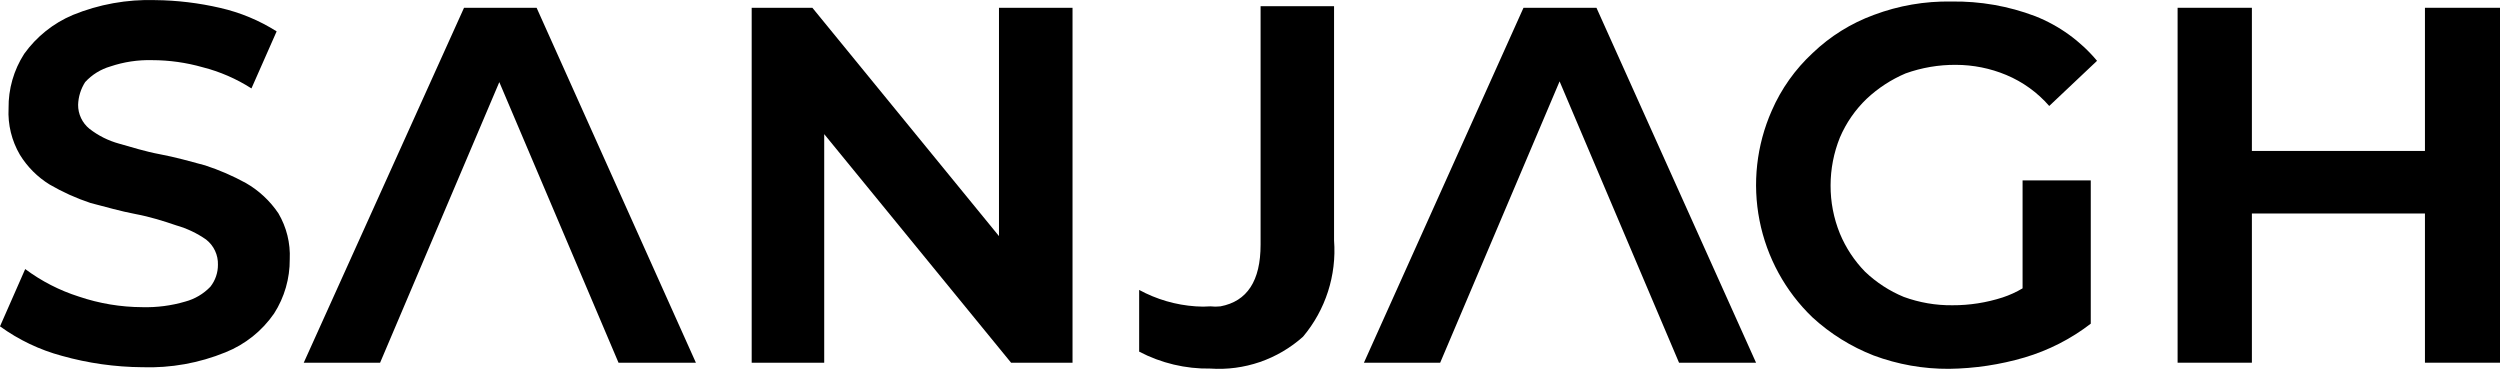
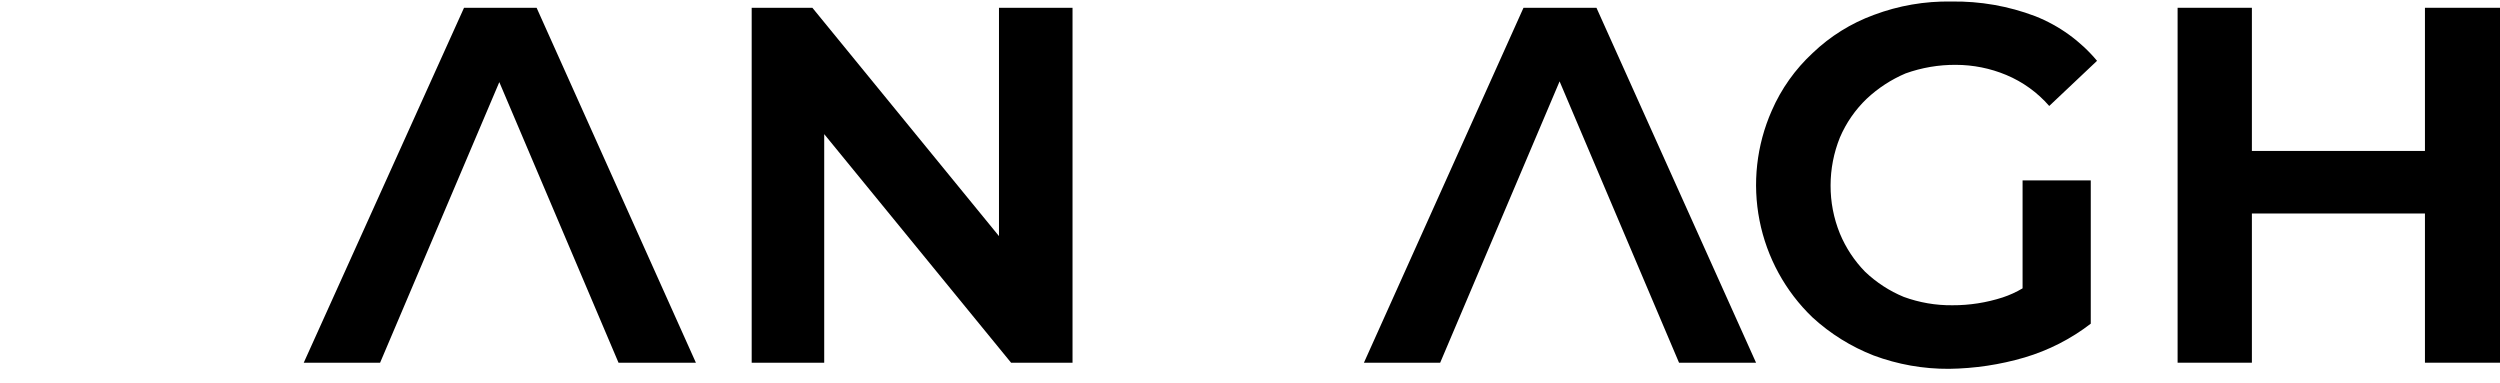
<svg xmlns="http://www.w3.org/2000/svg" width="98" height="15" viewBox="0 0 98 15" fill="none">
-   <path d="M9.639 7.175C9.129 6.895 8.593 6.663 8.039 6.482C7.457 6.324 6.854 6.156 6.272 6.047C5.689 5.938 5.165 5.77 4.672 5.632C4.248 5.516 3.852 5.318 3.506 5.048C3.366 4.935 3.254 4.792 3.177 4.629C3.1 4.466 3.06 4.288 3.062 4.108C3.072 3.792 3.167 3.485 3.338 3.218C3.605 2.927 3.947 2.715 4.326 2.605C4.854 2.427 5.409 2.343 5.965 2.358C6.633 2.359 7.298 2.452 7.941 2.635C8.62 2.807 9.266 3.088 9.857 3.466L10.844 1.23C10.165 0.8 9.416 0.489 8.632 0.31C7.796 0.116 6.942 0.013 6.084 0.004C4.978 -0.03 3.878 0.169 2.854 0.587C2.091 0.909 1.431 1.437 0.948 2.111C0.539 2.747 0.326 3.49 0.336 4.247C0.303 4.884 0.458 5.517 0.78 6.067C1.072 6.542 1.471 6.942 1.946 7.234C2.453 7.529 2.989 7.771 3.546 7.956C4.158 8.114 4.731 8.282 5.313 8.391C5.896 8.5 6.42 8.668 6.913 8.836C7.33 8.955 7.724 9.142 8.079 9.39C8.228 9.507 8.349 9.657 8.429 9.829C8.51 10.001 8.549 10.19 8.543 10.379C8.545 10.691 8.44 10.995 8.247 11.24C7.977 11.521 7.635 11.723 7.259 11.823C6.714 11.983 6.148 12.056 5.58 12.041C4.734 12.038 3.893 11.898 3.091 11.626C2.335 11.386 1.624 11.021 0.988 10.547L0 12.793C0.733 13.323 1.556 13.716 2.43 13.95C3.455 14.238 4.515 14.387 5.58 14.395C6.695 14.432 7.806 14.233 8.839 13.811C9.61 13.502 10.273 12.973 10.745 12.288C11.151 11.654 11.364 10.915 11.358 10.162C11.388 9.531 11.233 8.906 10.913 8.362C10.584 7.874 10.149 7.468 9.639 7.175Z" fill="black" />
  <path d="M18.19 0.305L11.907 14.218H14.9L19.573 3.219L24.246 14.218H27.279L21.035 0.305H18.19Z" fill="black" />
  <path d="M39.16 9.255L31.845 0.305H29.466V14.218H32.309V5.258L39.634 14.218H42.043V0.305H39.16V9.255Z" fill="black" />
-   <path d="M49.415 9.59C49.415 11.008 48.891 11.811 47.842 12.009C47.71 12.024 47.577 12.024 47.446 12.009C47.255 12.024 47.063 12.024 46.872 12.009C46.095 11.957 45.339 11.737 44.655 11.365V13.784C45.515 14.235 46.475 14.464 47.446 14.448C48.104 14.493 48.764 14.405 49.388 14.191C50.011 13.976 50.586 13.639 51.078 13.199C51.962 12.148 52.399 10.792 52.295 9.422V0.242H49.415V9.59Z" fill="black" />
  <path d="M59.721 0.305L53.466 14.218H56.455L61.136 3.19L65.818 14.218H68.837L62.581 0.305H59.721Z" fill="black" />
  <path d="M73.179 3.867C73.623 3.451 74.138 3.116 74.698 2.878C75.331 2.651 75.999 2.537 76.671 2.542C77.348 2.543 78.018 2.677 78.644 2.938C79.291 3.208 79.868 3.624 80.33 4.154L82.204 2.384C81.554 1.607 80.72 1.005 79.778 0.633C78.729 0.236 77.614 0.041 76.493 0.06C75.457 0.041 74.426 0.219 73.455 0.584C72.562 0.911 71.746 1.419 71.058 2.077C70.372 2.712 69.824 3.483 69.451 4.342C68.855 5.693 68.688 7.195 68.974 8.644C69.26 10.093 69.984 11.419 71.048 12.44C71.748 13.083 72.561 13.589 73.445 13.934C74.392 14.287 75.394 14.465 76.404 14.458C77.406 14.445 78.402 14.296 79.364 14.013C80.302 13.735 81.182 13.286 81.958 12.688V7.071H79.285V11.303C79.038 11.45 78.777 11.569 78.505 11.659C77.868 11.865 77.202 11.969 76.533 11.966C75.884 11.973 75.239 11.862 74.629 11.639C74.066 11.407 73.551 11.071 73.11 10.651C72.689 10.22 72.355 9.713 72.124 9.157C71.88 8.558 71.756 7.916 71.759 7.269C71.759 6.625 71.883 5.987 72.124 5.39C72.369 4.816 72.728 4.298 73.179 3.867Z" fill="black" />
  <path d="M95.058 0.305V5.917H88.274V0.305H85.362V14.218H88.274V8.369H95.058V14.218H98V0.305H95.058Z" fill="black" />
</svg>